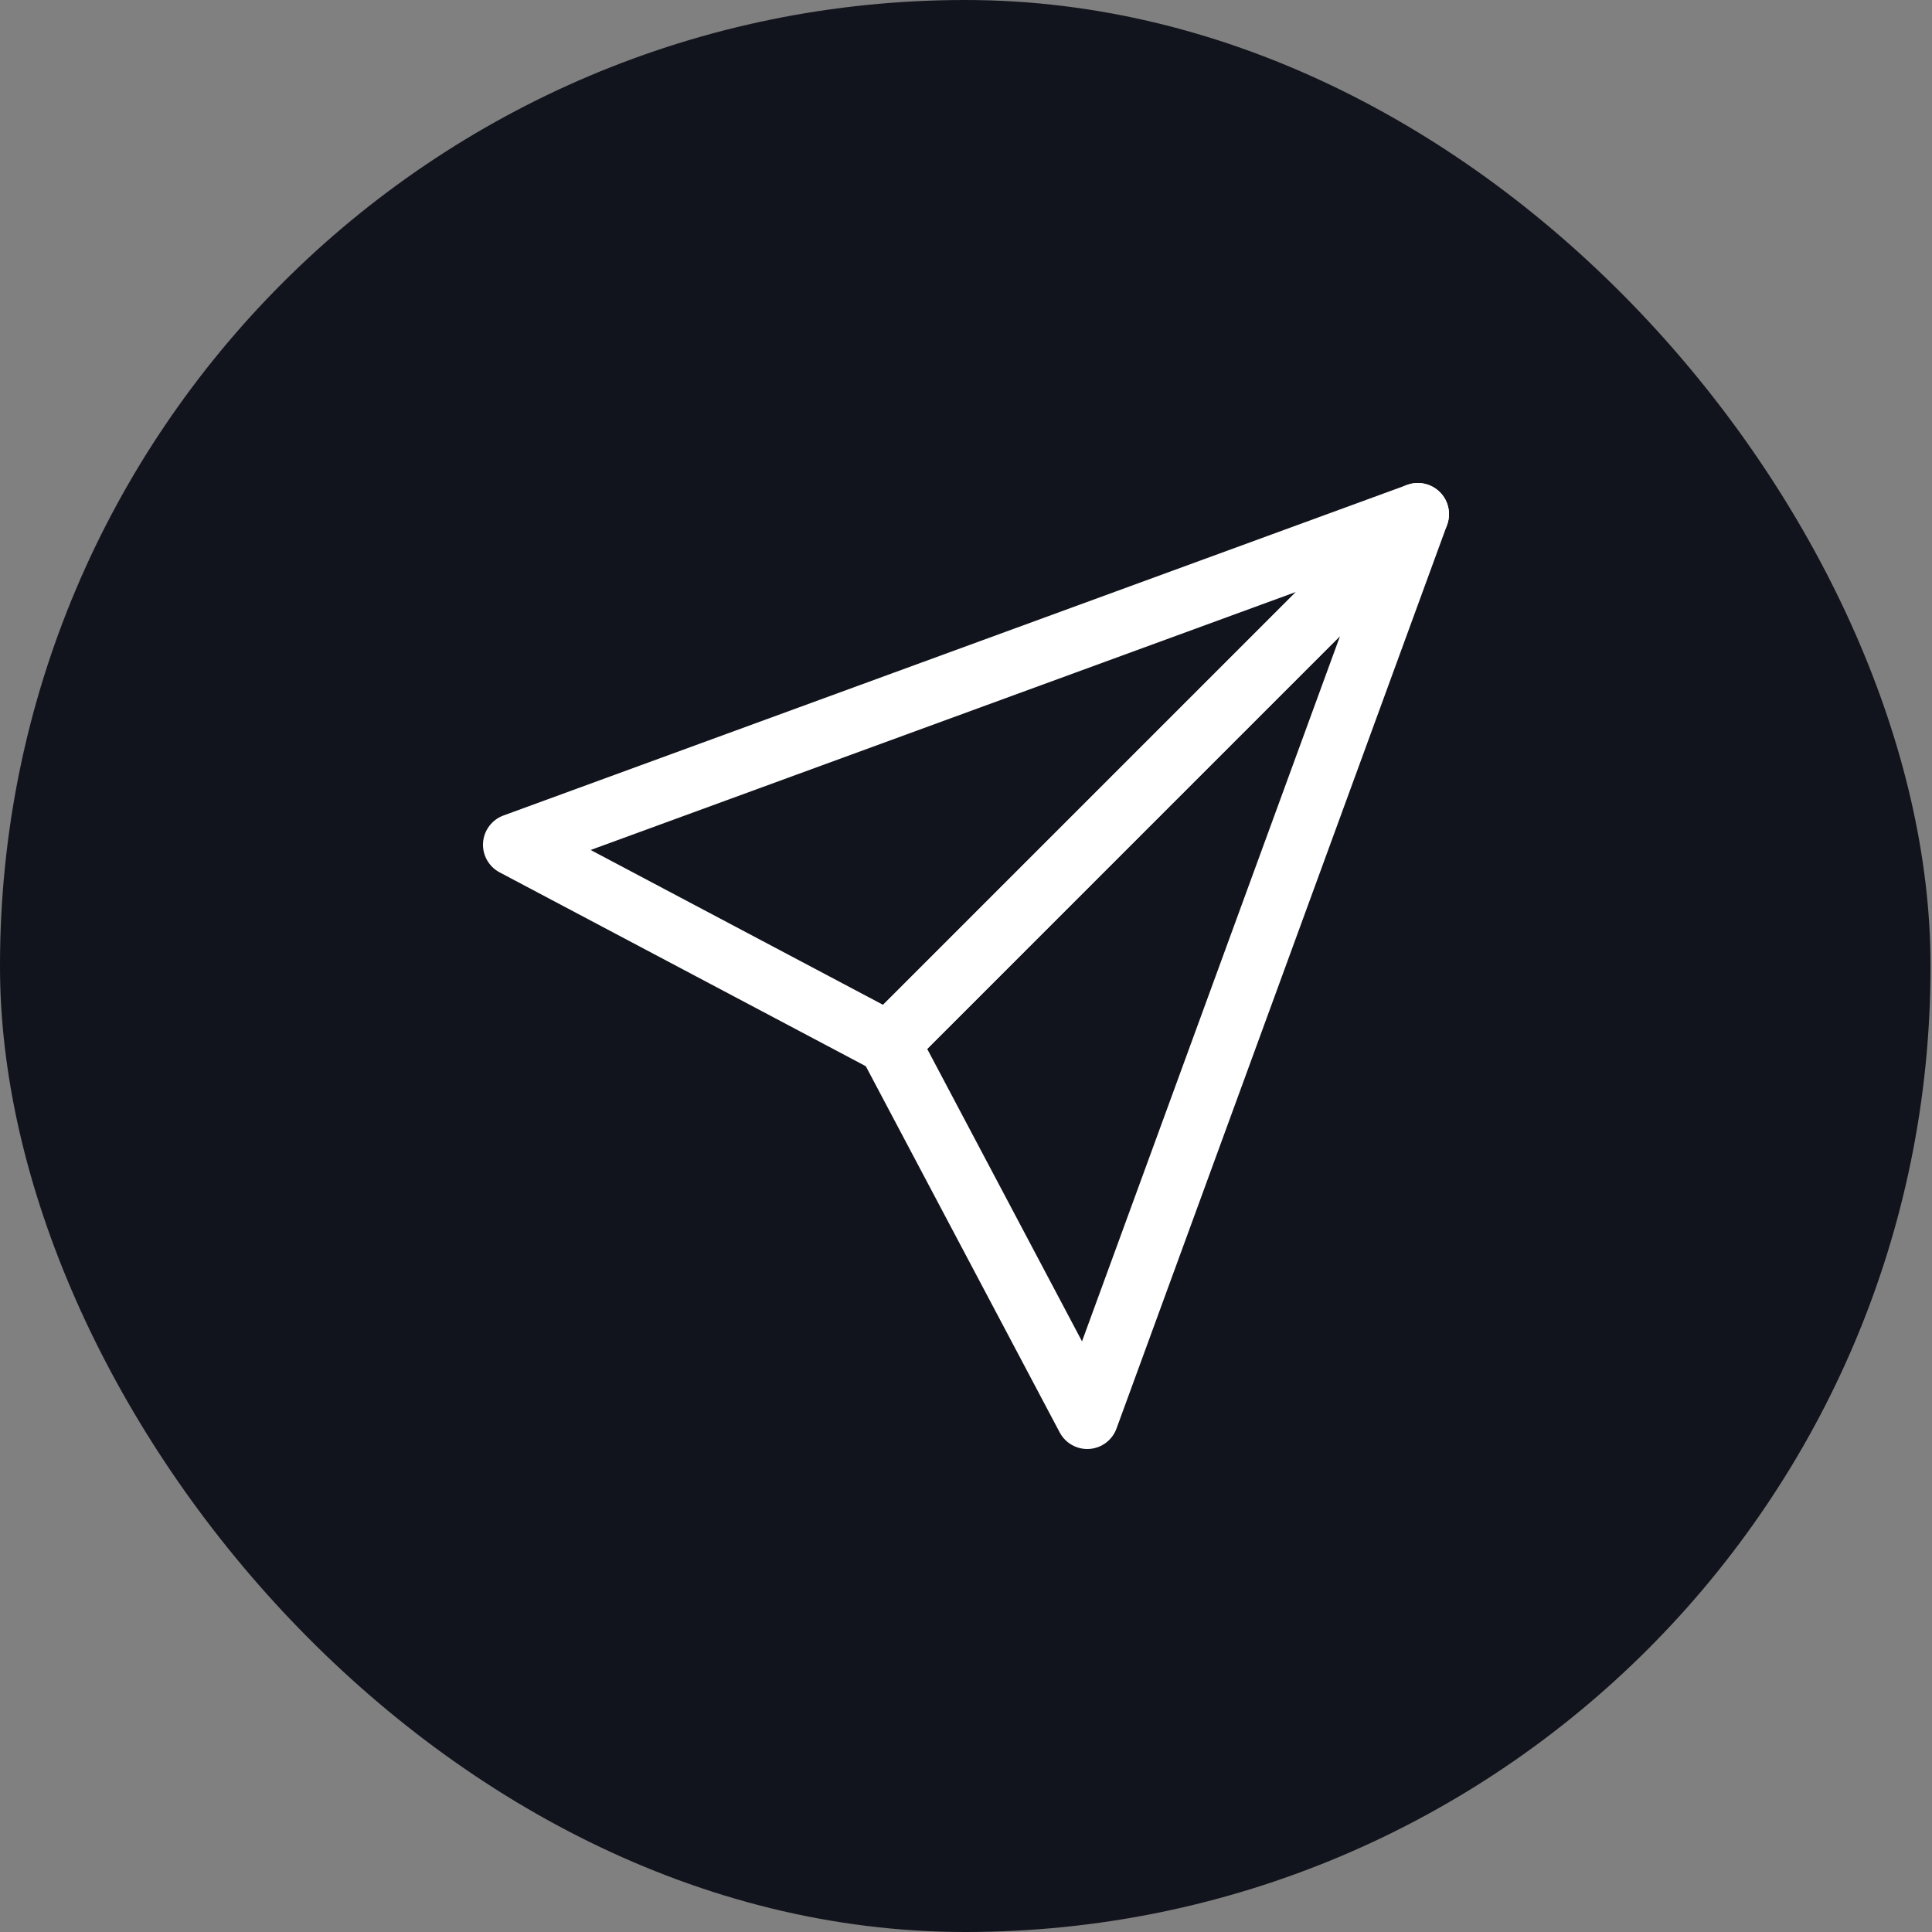
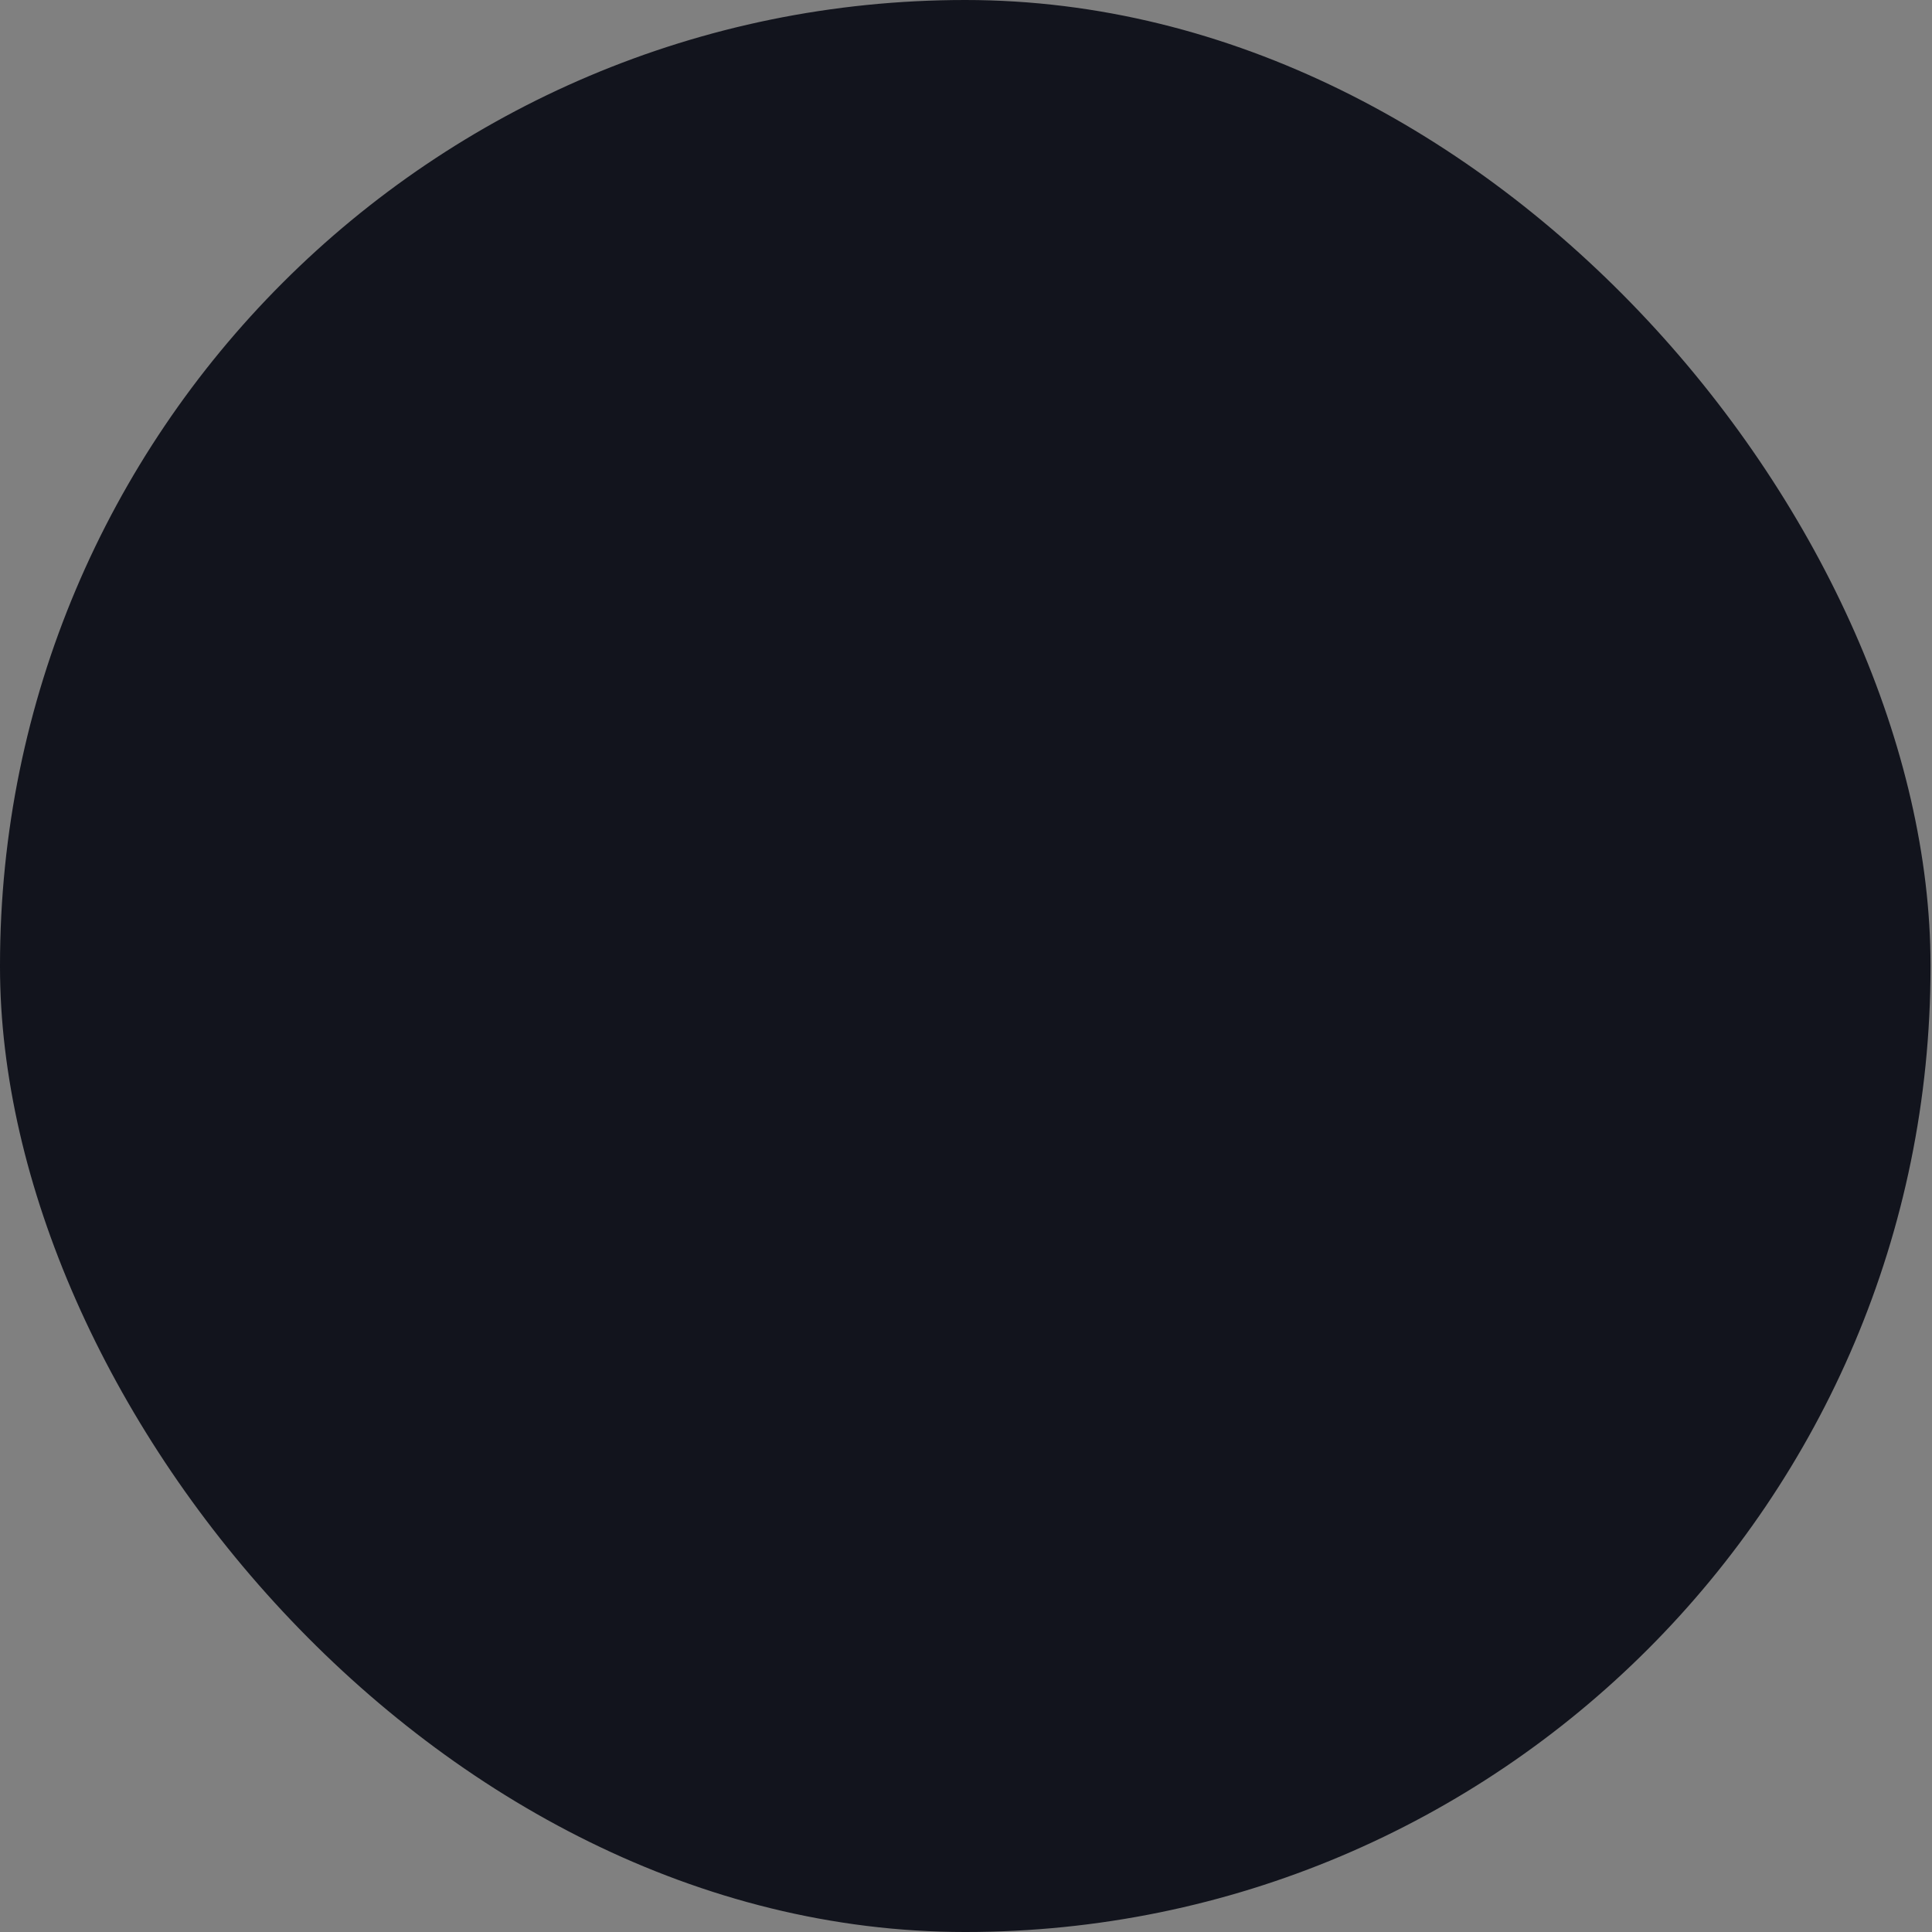
<svg xmlns="http://www.w3.org/2000/svg" width="60" height="60" viewBox="0 0 60 60" fill="none">
  <rect x="0" y="0" width="60" height="60" fill="#808080" stroke="none" />
  <rect width="59.954" height="60" rx="29.977" fill="#12141D" />
-   <path fill-rule="evenodd" clip-rule="evenodd" d="M44.848 15.447C45.092 15.83 45.038 16.331 44.716 16.653L28.289 33.08C27.988 33.381 27.527 33.45 27.151 33.251L15.515 27.091C15.177 26.912 14.976 26.551 15.002 26.17C15.028 25.788 15.276 25.458 15.635 25.326L43.699 15.059C44.126 14.903 44.603 15.065 44.848 15.447ZM18.343 26.397L27.425 31.206L40.248 18.383L18.343 26.397Z" fill="white" />
-   <path fill-rule="evenodd" clip-rule="evenodd" d="M44.553 15.152C44.936 15.396 45.097 15.874 44.941 16.301L34.674 44.364C34.543 44.724 34.212 44.972 33.831 44.998C33.45 45.024 33.089 44.823 32.91 44.485L26.749 32.849C26.55 32.473 26.62 32.012 26.92 31.711L43.348 15.284C43.669 14.962 44.17 14.908 44.553 15.152ZM41.617 19.752L28.795 32.575L33.603 41.657L41.617 19.752Z" fill="white" />
</svg>